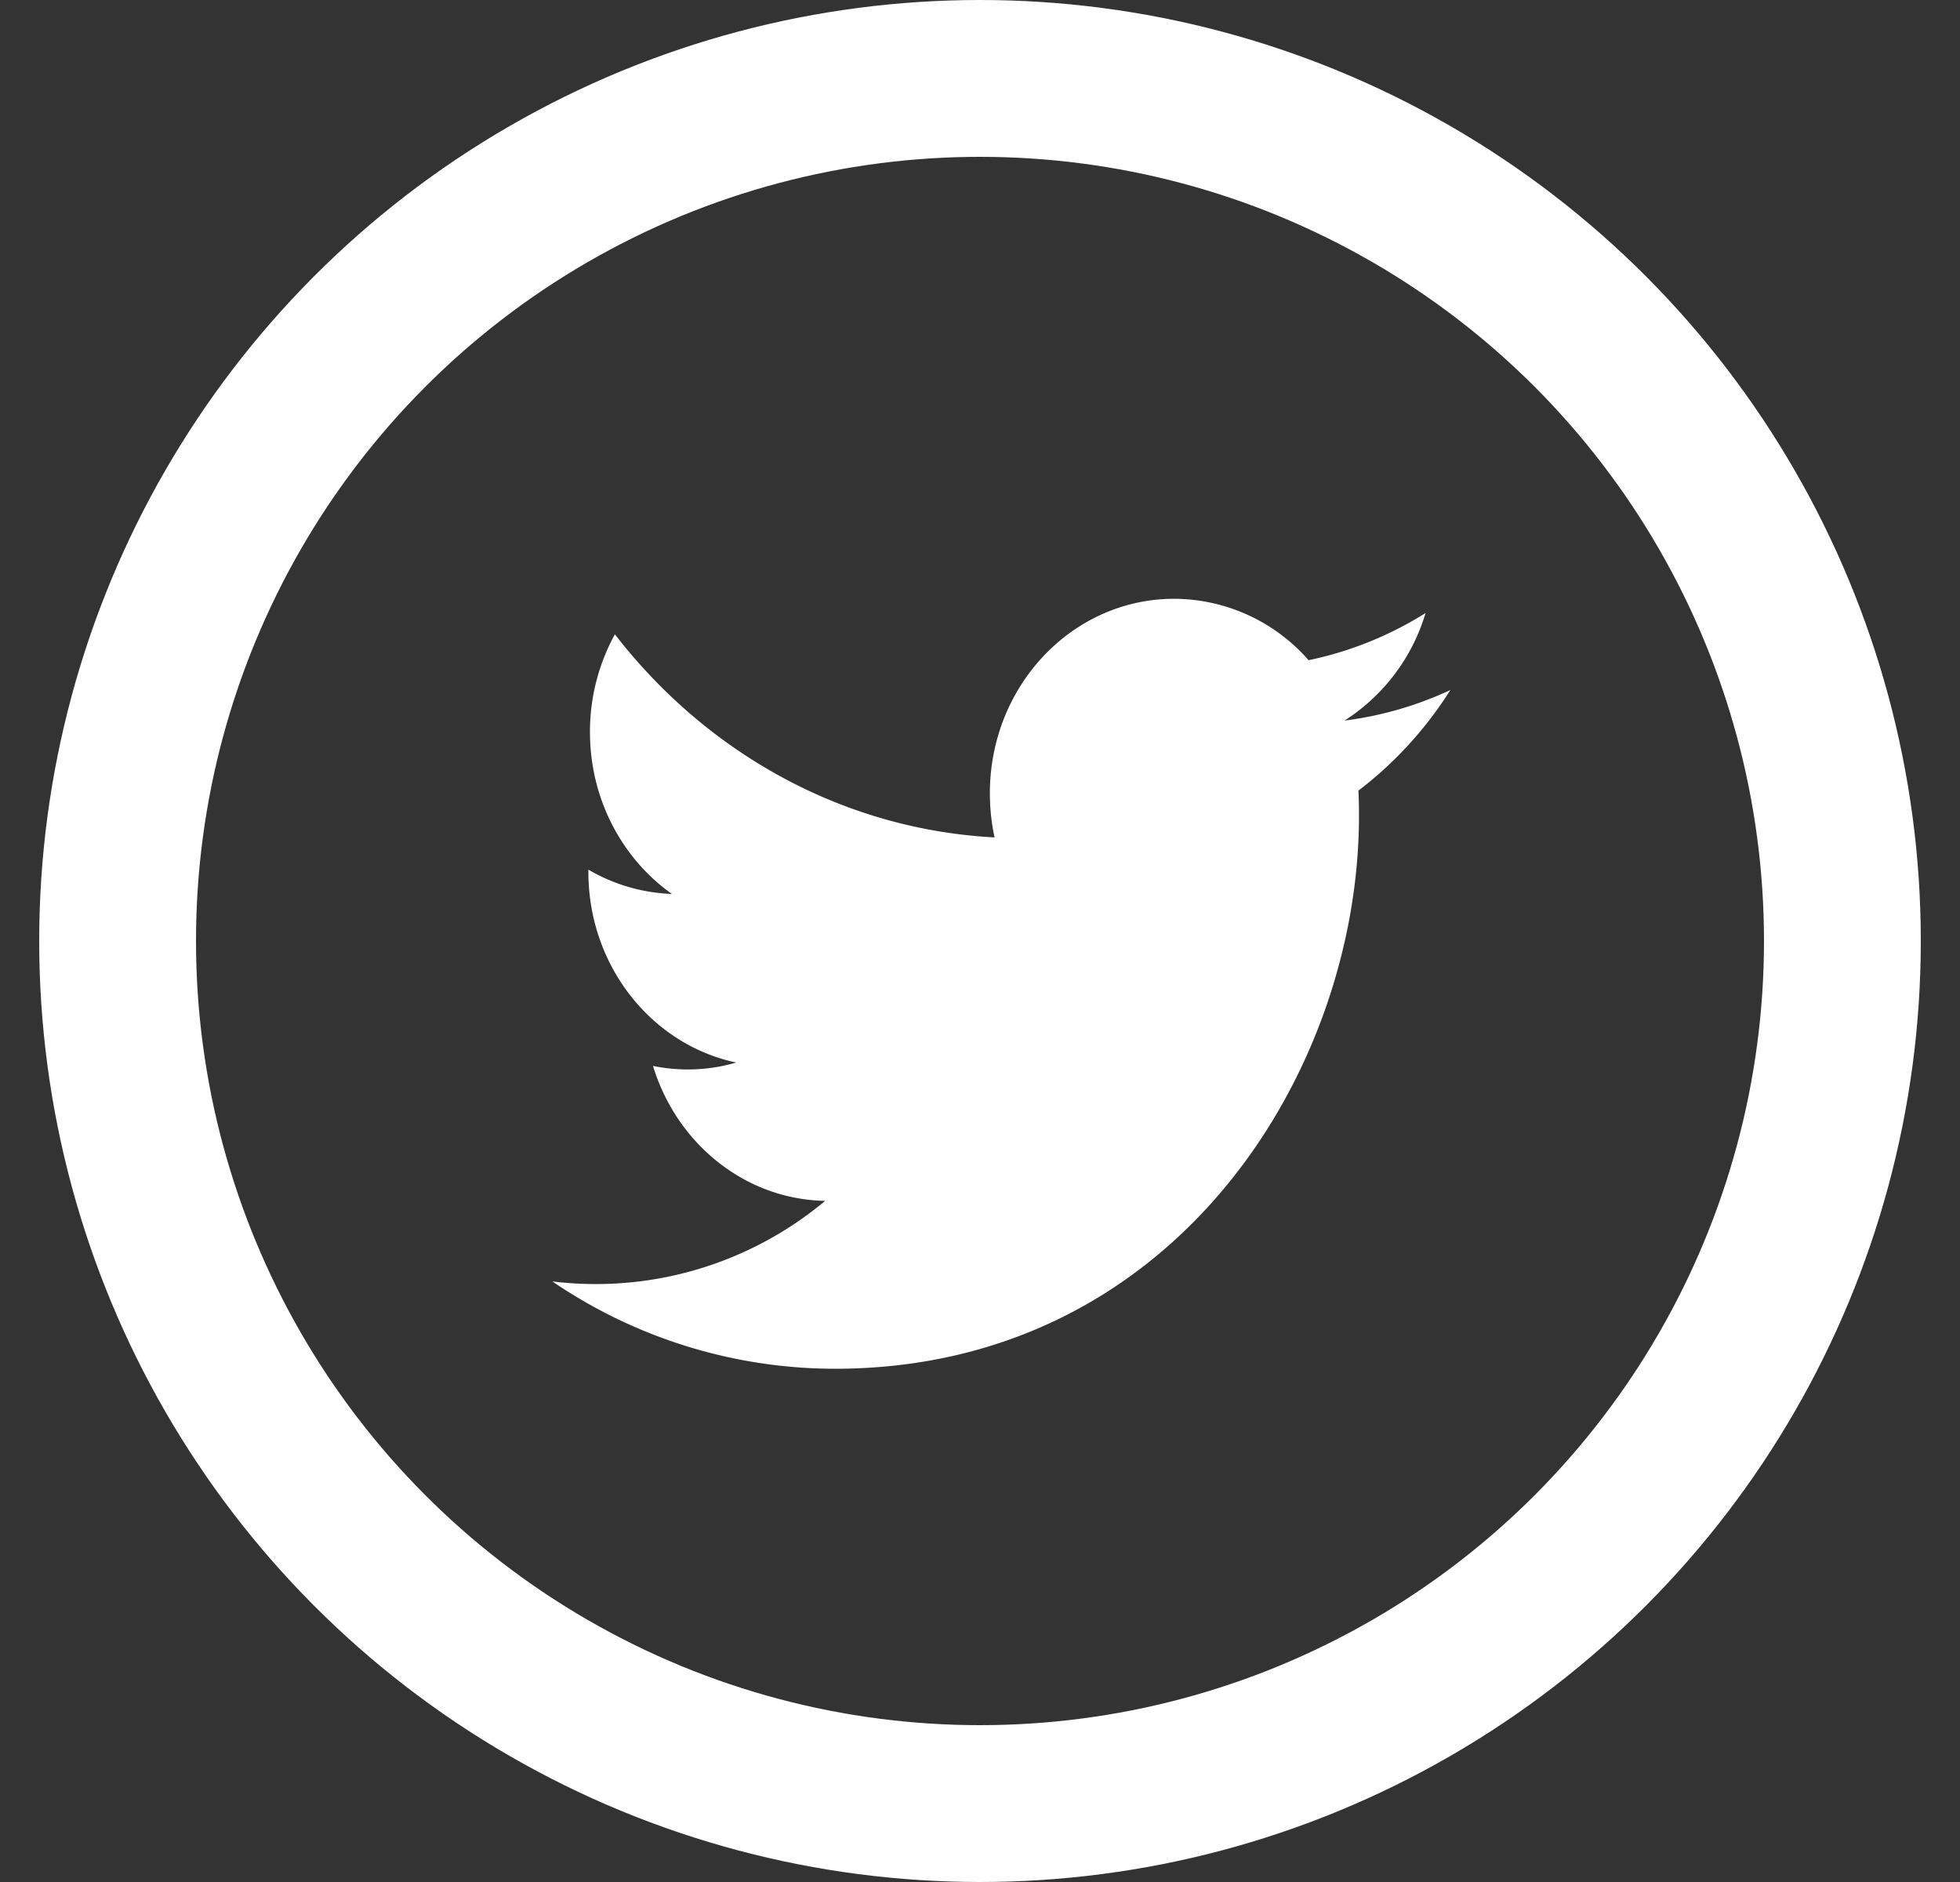
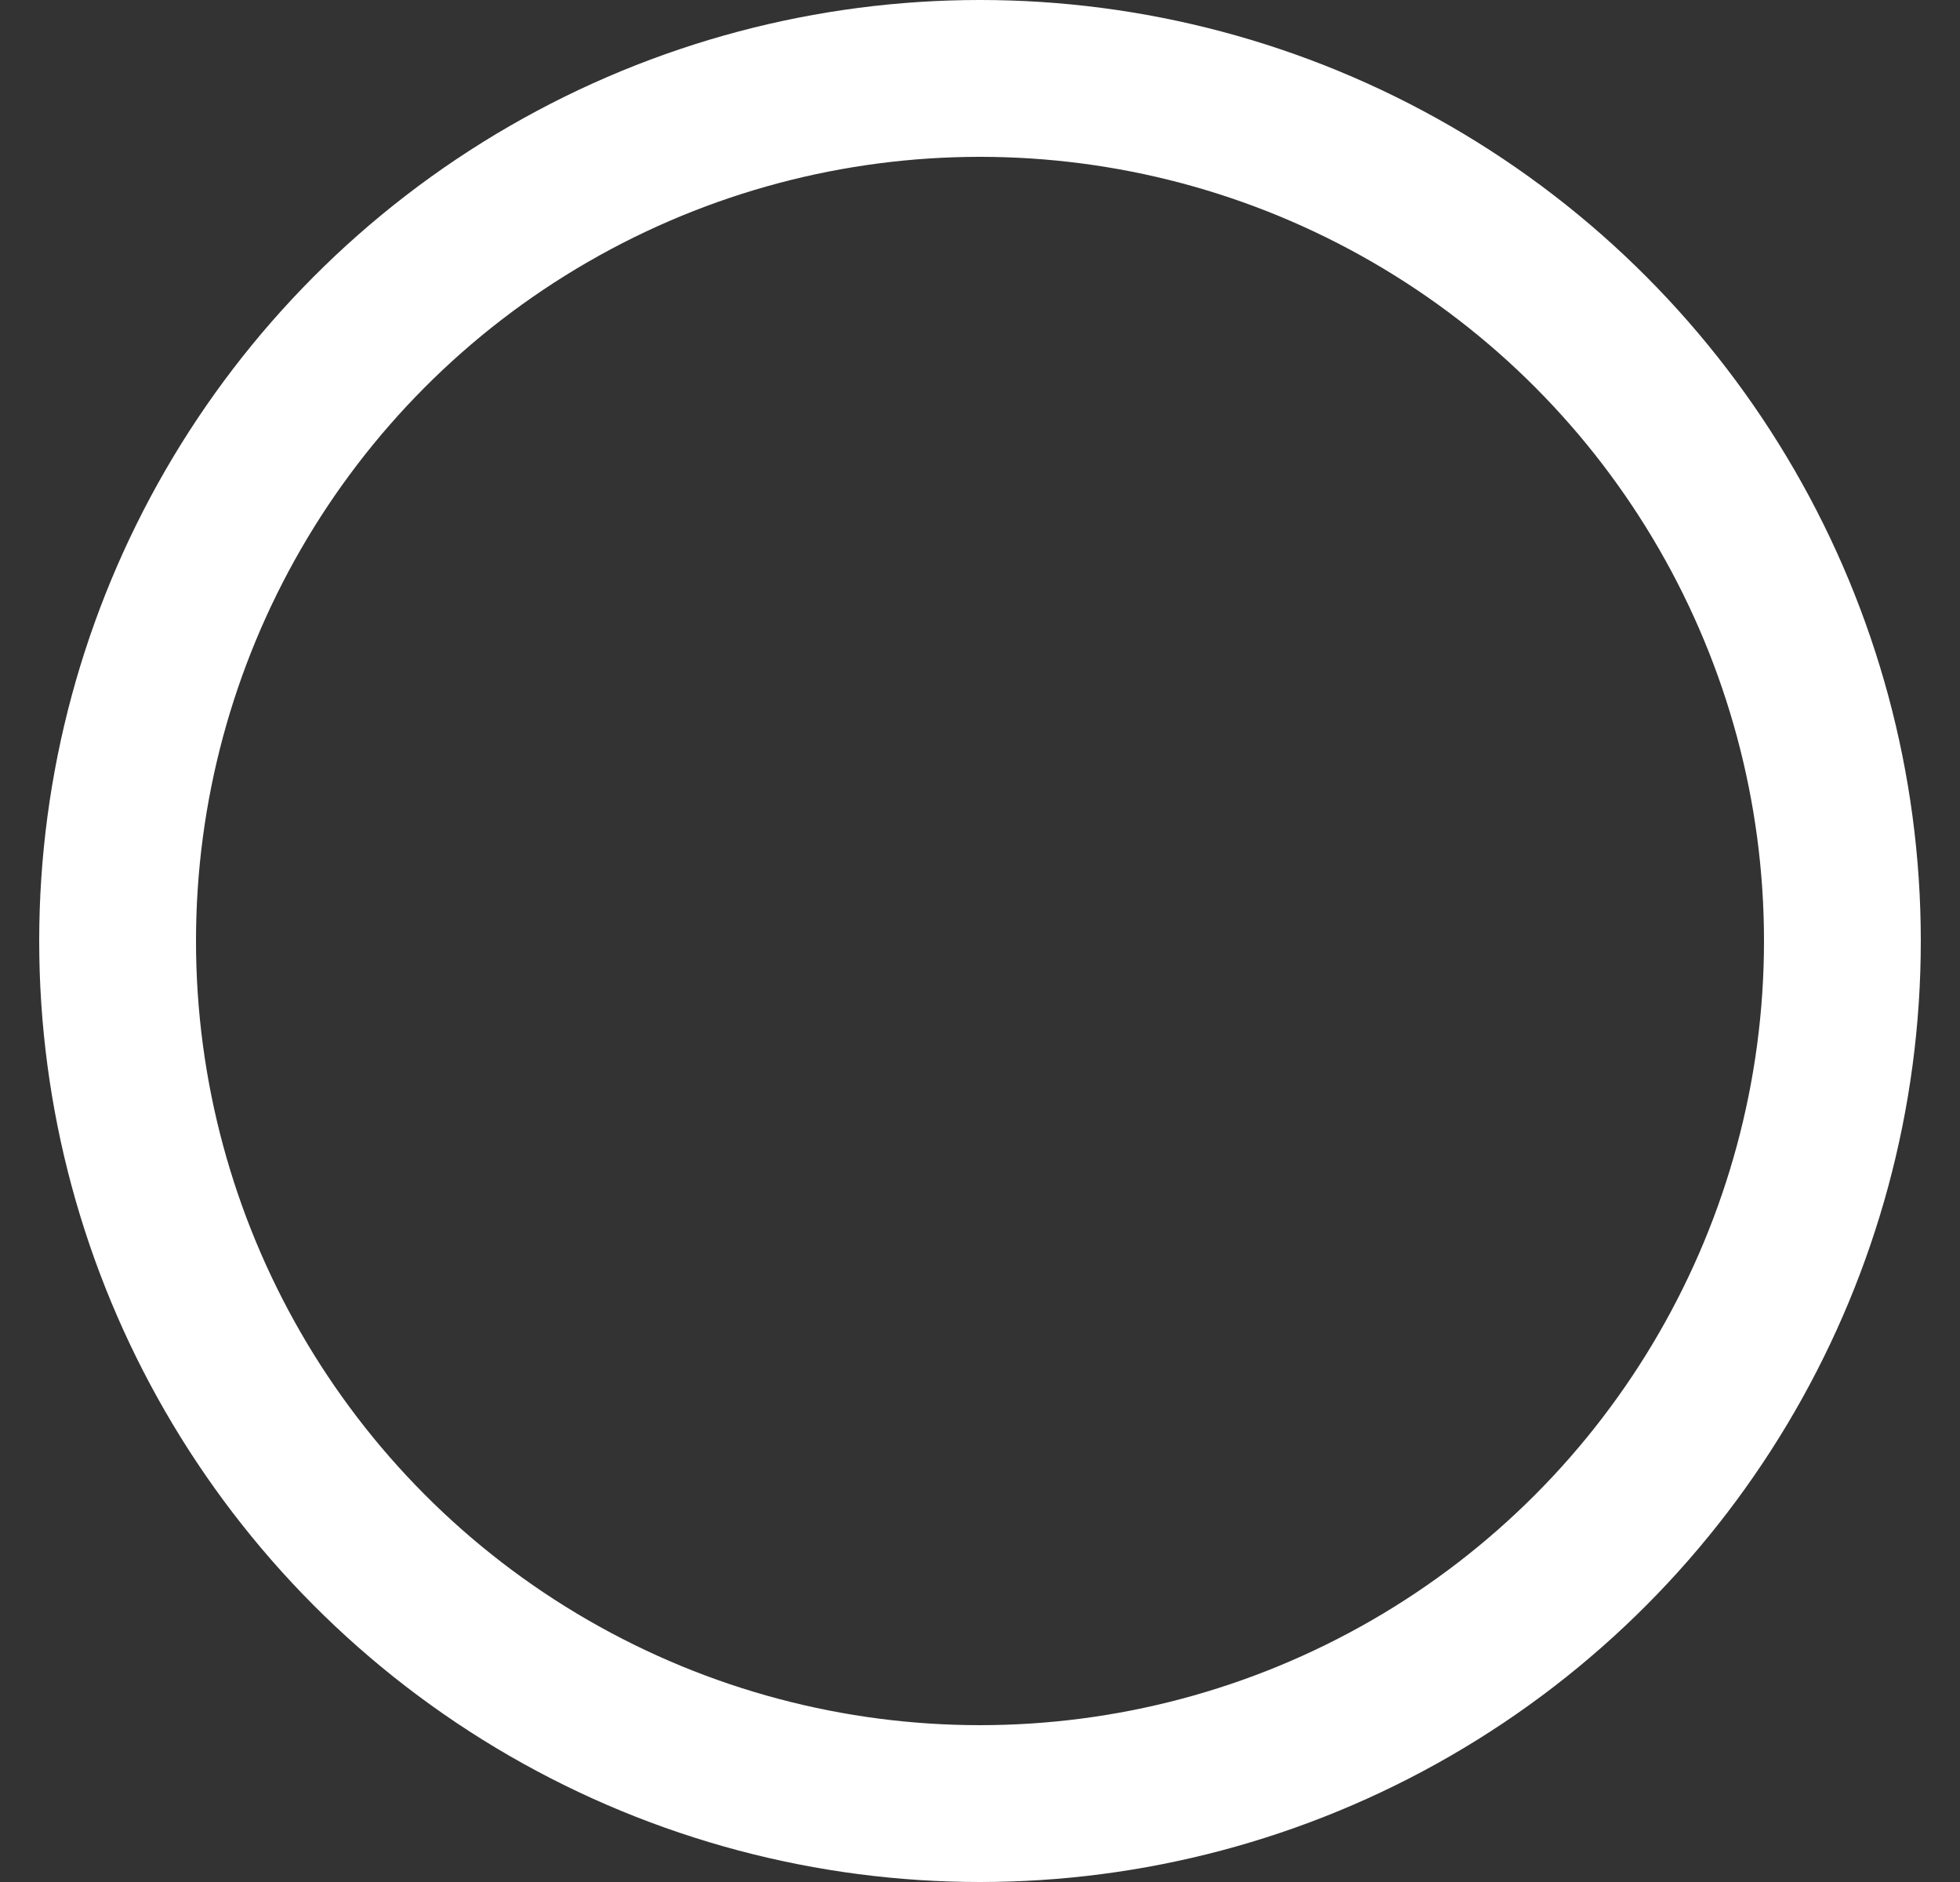
<svg xmlns="http://www.w3.org/2000/svg" width="25" height="24" viewBox="0 0 25 24">
  <rect x="0" y="0" width="25" height="24" fill="#333333" stroke="none" />
  <g fill="none" fill-rule="evenodd" transform="translate(.5)">
    <path d="M0 0h24v24H0z" />
    <circle cx="12" cy="12" r="11" stroke="#FFF" stroke-width="2" />
-     <path fill="#FFF" d="M16.65 9.189a2.46 2.46 0 0 0 1.033-1.371c-.454.284-.956.49-1.492.601a2.288 2.288 0 0 0-1.715-.783c-1.298 0-2.35 1.11-2.35 2.479 0 .194.02.383.06.564-1.952-.103-3.683-1.09-4.843-2.59a2.577 2.577 0 0 0-.318 1.247c0 .86.415 1.618 1.045 2.064a2.266 2.266 0 0 1-1.065-.31v.03c0 1.201.81 2.203 1.886 2.43a2.21 2.21 0 0 1-1.062.043c.3.985 1.167 1.702 2.196 1.721a4.562 4.562 0 0 1-3.48 1.027 6.408 6.408 0 0 0 3.603 1.114c4.323 0 6.686-3.777 6.686-7.052 0-.108-.002-.215-.007-.321.46-.35.859-.786 1.173-1.283-.422.197-.875.33-1.35.39z" />
  </g>
</svg>